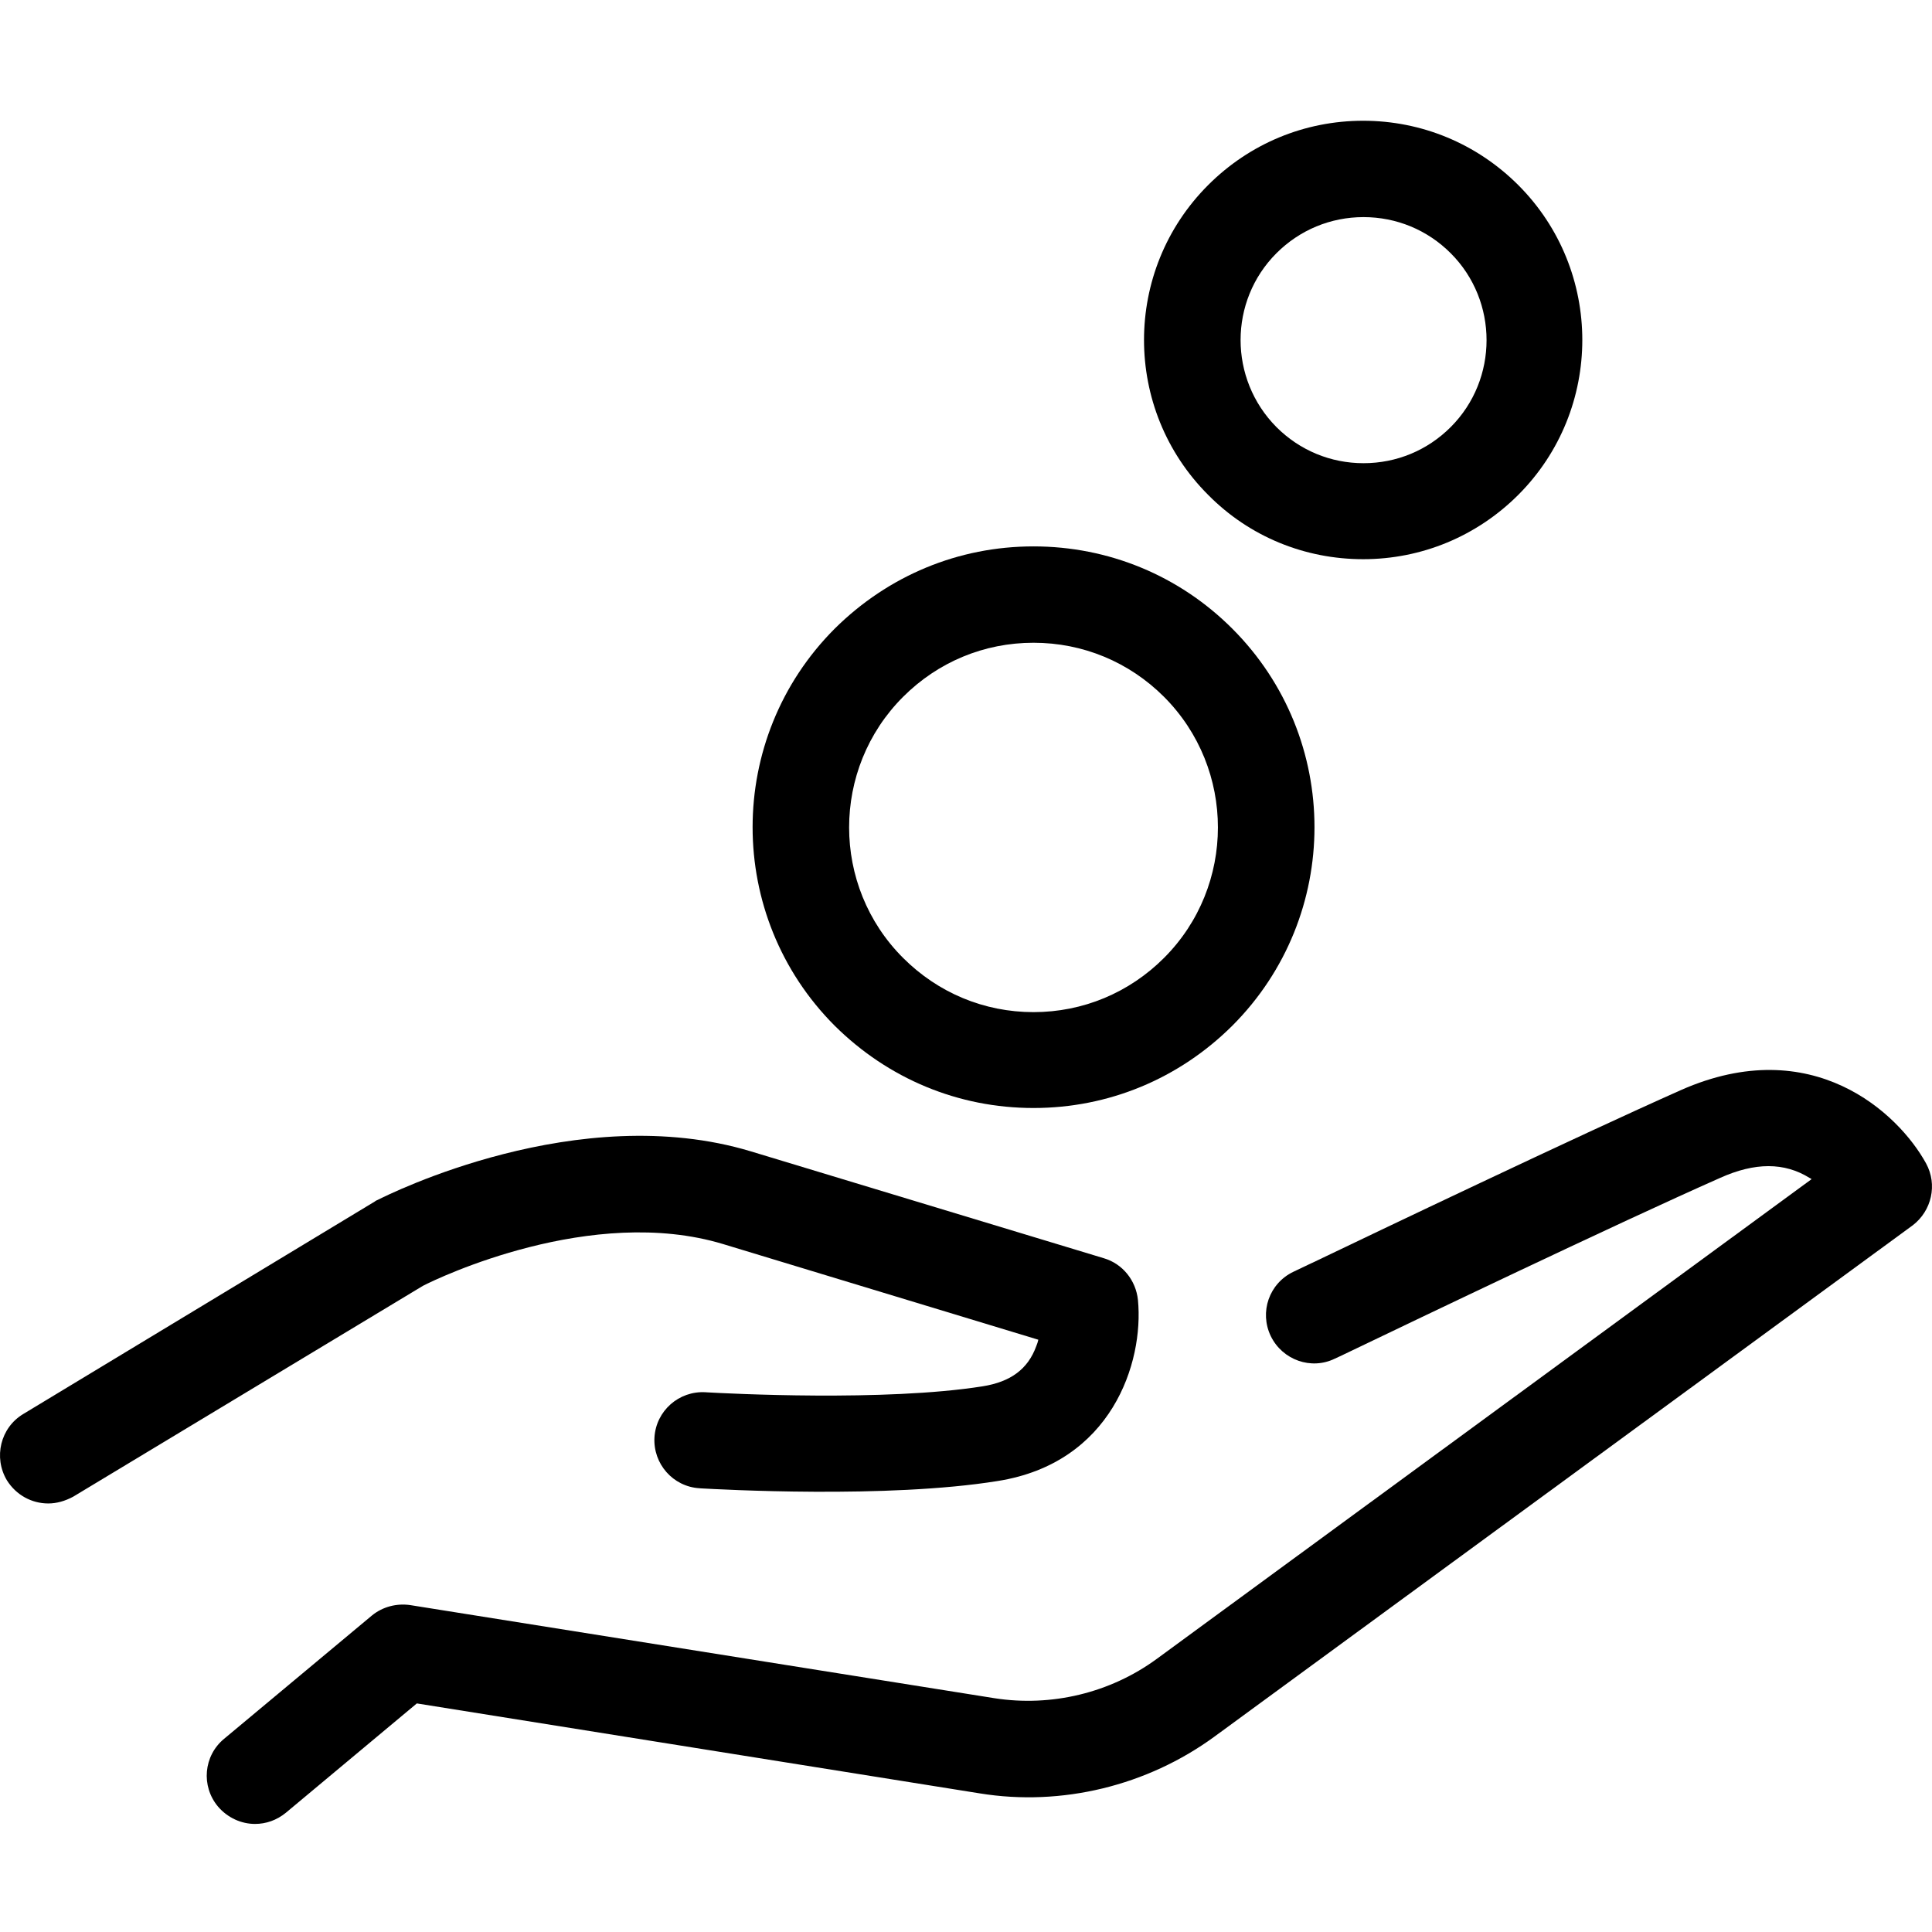
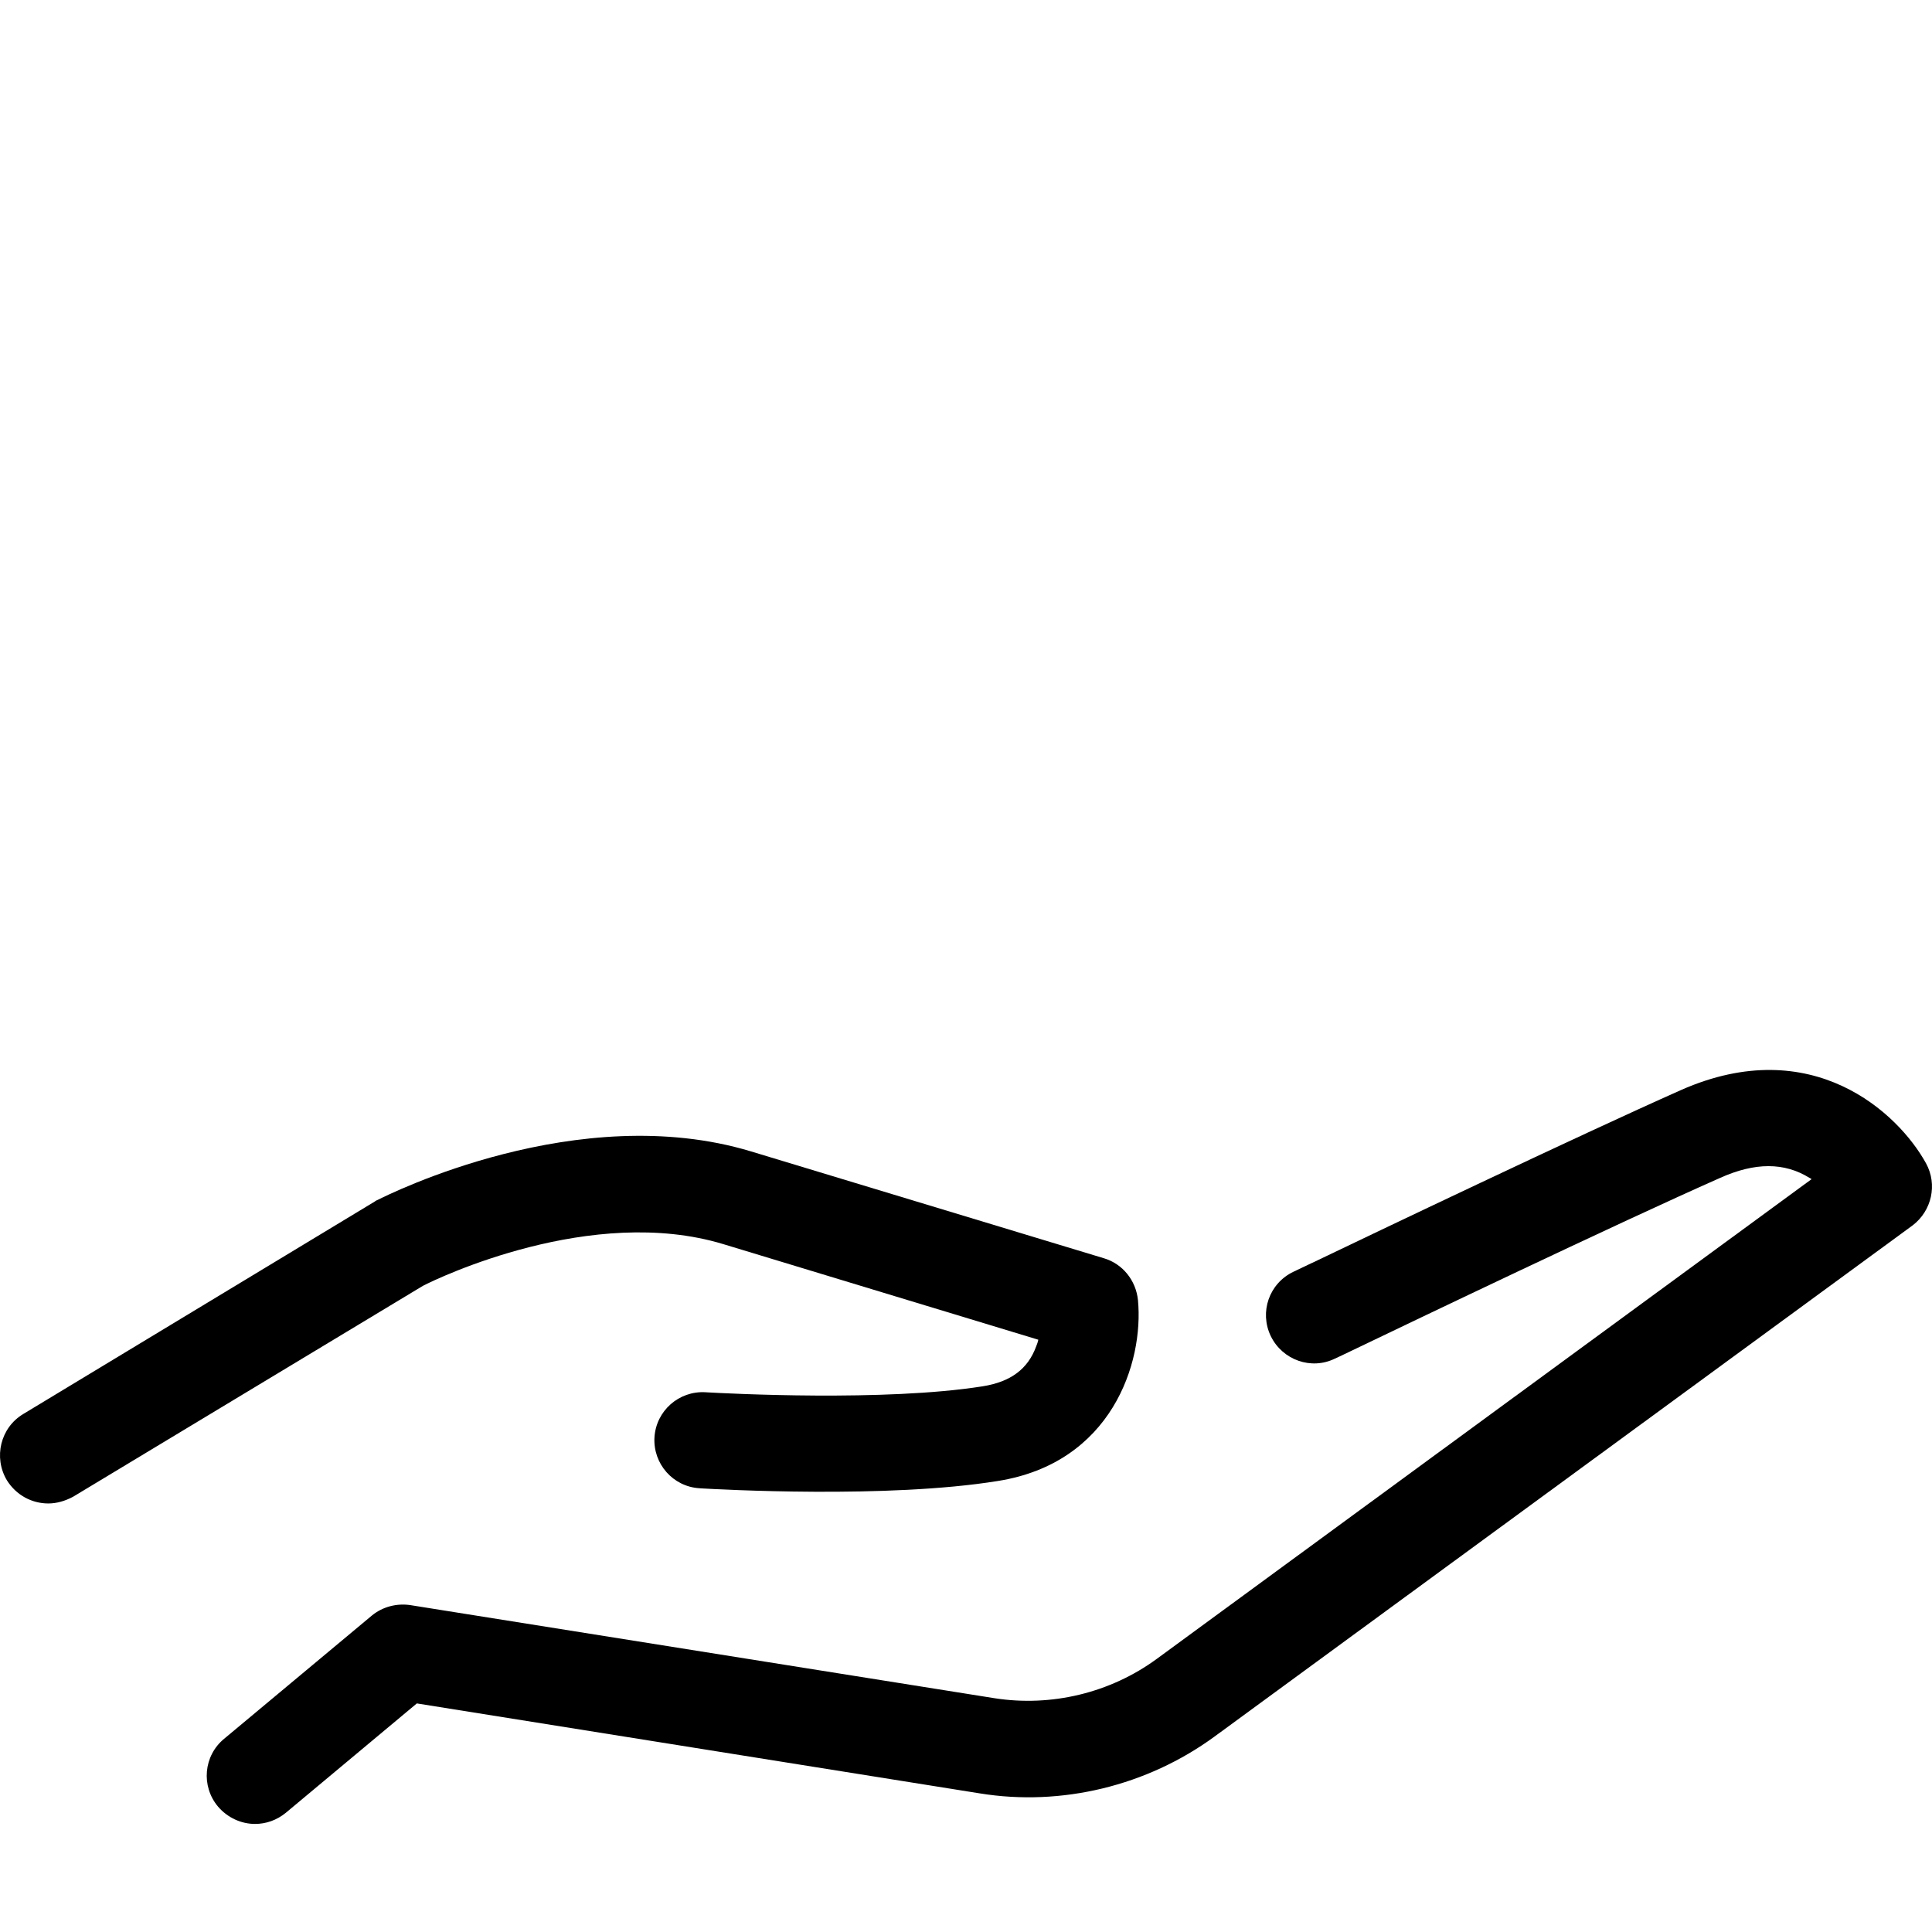
<svg xmlns="http://www.w3.org/2000/svg" width="16" height="16" viewBox="0 0 16 16" fill="none">
  <rect x="0" y="0" width="16" height="16" fill="#808080" stroke="none" />
  <g clip-path="url(#clip0_11797_17571)">
    <rect width="16" height="16" fill="white" />
-     <path fill-rule="evenodd" clip-rule="evenodd" d="M12.573 4.099C12.23 4.441 11.774 4.631 11.289 4.631C10.807 4.631 10.348 4.445 10.006 4.099C9.297 3.391 9.297 2.24 10.006 1.532C10.348 1.19 10.804 1 11.289 1C11.774 1 12.23 1.19 12.573 1.532C13.281 2.24 13.281 3.391 12.573 4.099ZM11.292 1.798C11.02 1.798 10.764 1.904 10.571 2.097C10.175 2.493 10.175 3.138 10.571 3.537C10.764 3.73 11.02 3.836 11.292 3.836C11.565 3.836 11.821 3.73 12.014 3.537C12.41 3.141 12.41 2.493 12.014 2.097C11.821 1.904 11.565 1.798 11.292 1.798Z" fill="black" />
-     <path fill-rule="evenodd" clip-rule="evenodd" d="M8.559 9.176C9.181 9.176 9.763 8.934 10.205 8.495C11.113 7.587 11.113 6.114 10.205 5.206C9.766 4.767 9.181 4.525 8.559 4.525C7.937 4.525 7.356 4.767 6.913 5.206C6.006 6.114 6.006 7.587 6.913 8.495C7.356 8.934 7.937 9.176 8.559 9.176ZM7.479 5.771C7.768 5.482 8.15 5.323 8.559 5.323C8.968 5.323 9.351 5.482 9.64 5.771C10.235 6.367 10.235 7.338 9.64 7.933C9.351 8.222 8.968 8.382 8.559 8.382C8.15 8.382 7.768 8.222 7.479 7.933C6.883 7.338 6.883 6.367 7.479 5.771Z" fill="black" />
    <path d="M13.922 9.027C15.007 8.548 15.721 9.216 15.951 9.635C16.047 9.811 15.997 10.027 15.841 10.147L10.056 14.383C9.5 14.789 8.792 14.962 8.114 14.852L3.452 14.107L2.368 15.012C2.291 15.075 2.202 15.105 2.112 15.105C1.999 15.105 1.886 15.055 1.806 14.962C1.663 14.792 1.686 14.54 1.856 14.4L3.08 13.379C3.169 13.306 3.286 13.276 3.399 13.293L8.237 14.064C8.706 14.137 9.194 14.021 9.58 13.738L15.003 9.765C15.001 9.764 15 9.763 14.998 9.762C14.997 9.761 14.996 9.761 14.995 9.76C14.993 9.759 14.992 9.758 14.99 9.757C14.989 9.756 14.988 9.755 14.986 9.755C14.777 9.625 14.534 9.625 14.245 9.755C13.384 10.136 11.704 10.941 11.202 11.182C11.112 11.225 11.06 11.25 11.056 11.251C10.86 11.348 10.621 11.264 10.524 11.065C10.428 10.865 10.511 10.629 10.71 10.533C10.714 10.531 10.769 10.505 10.863 10.46L10.864 10.46C11.379 10.213 13.058 9.411 13.922 9.027Z" fill="black" />
    <path d="M8.599 11.095L5.989 10.303C4.902 9.974 3.628 10.583 3.502 10.649L0.606 12.395C0.539 12.431 0.469 12.451 0.4 12.451C0.263 12.451 0.134 12.382 0.057 12.259C-0.056 12.069 0.004 11.823 0.193 11.71L3.103 9.951C3.108 9.946 3.115 9.943 3.121 9.94L3.126 9.938L3.128 9.937C3.222 9.89 4.789 9.104 6.218 9.535L9.141 10.42C9.297 10.466 9.407 10.603 9.424 10.766C9.474 11.288 9.204 12.116 8.263 12.265C7.347 12.413 5.953 12.334 5.804 12.326L5.793 12.325C5.573 12.312 5.407 12.122 5.42 11.903C5.434 11.683 5.623 11.517 5.843 11.53L5.859 11.531C6.021 11.54 7.329 11.609 8.137 11.481C8.37 11.444 8.513 11.338 8.582 11.148C8.589 11.131 8.596 11.111 8.599 11.095Z" fill="black" />
  </g>
  <defs>
    <clipPath id="clip0_11797_17571">
      <rect width="16" height="16" fill="white" />
    </clipPath>
  </defs>
</svg>